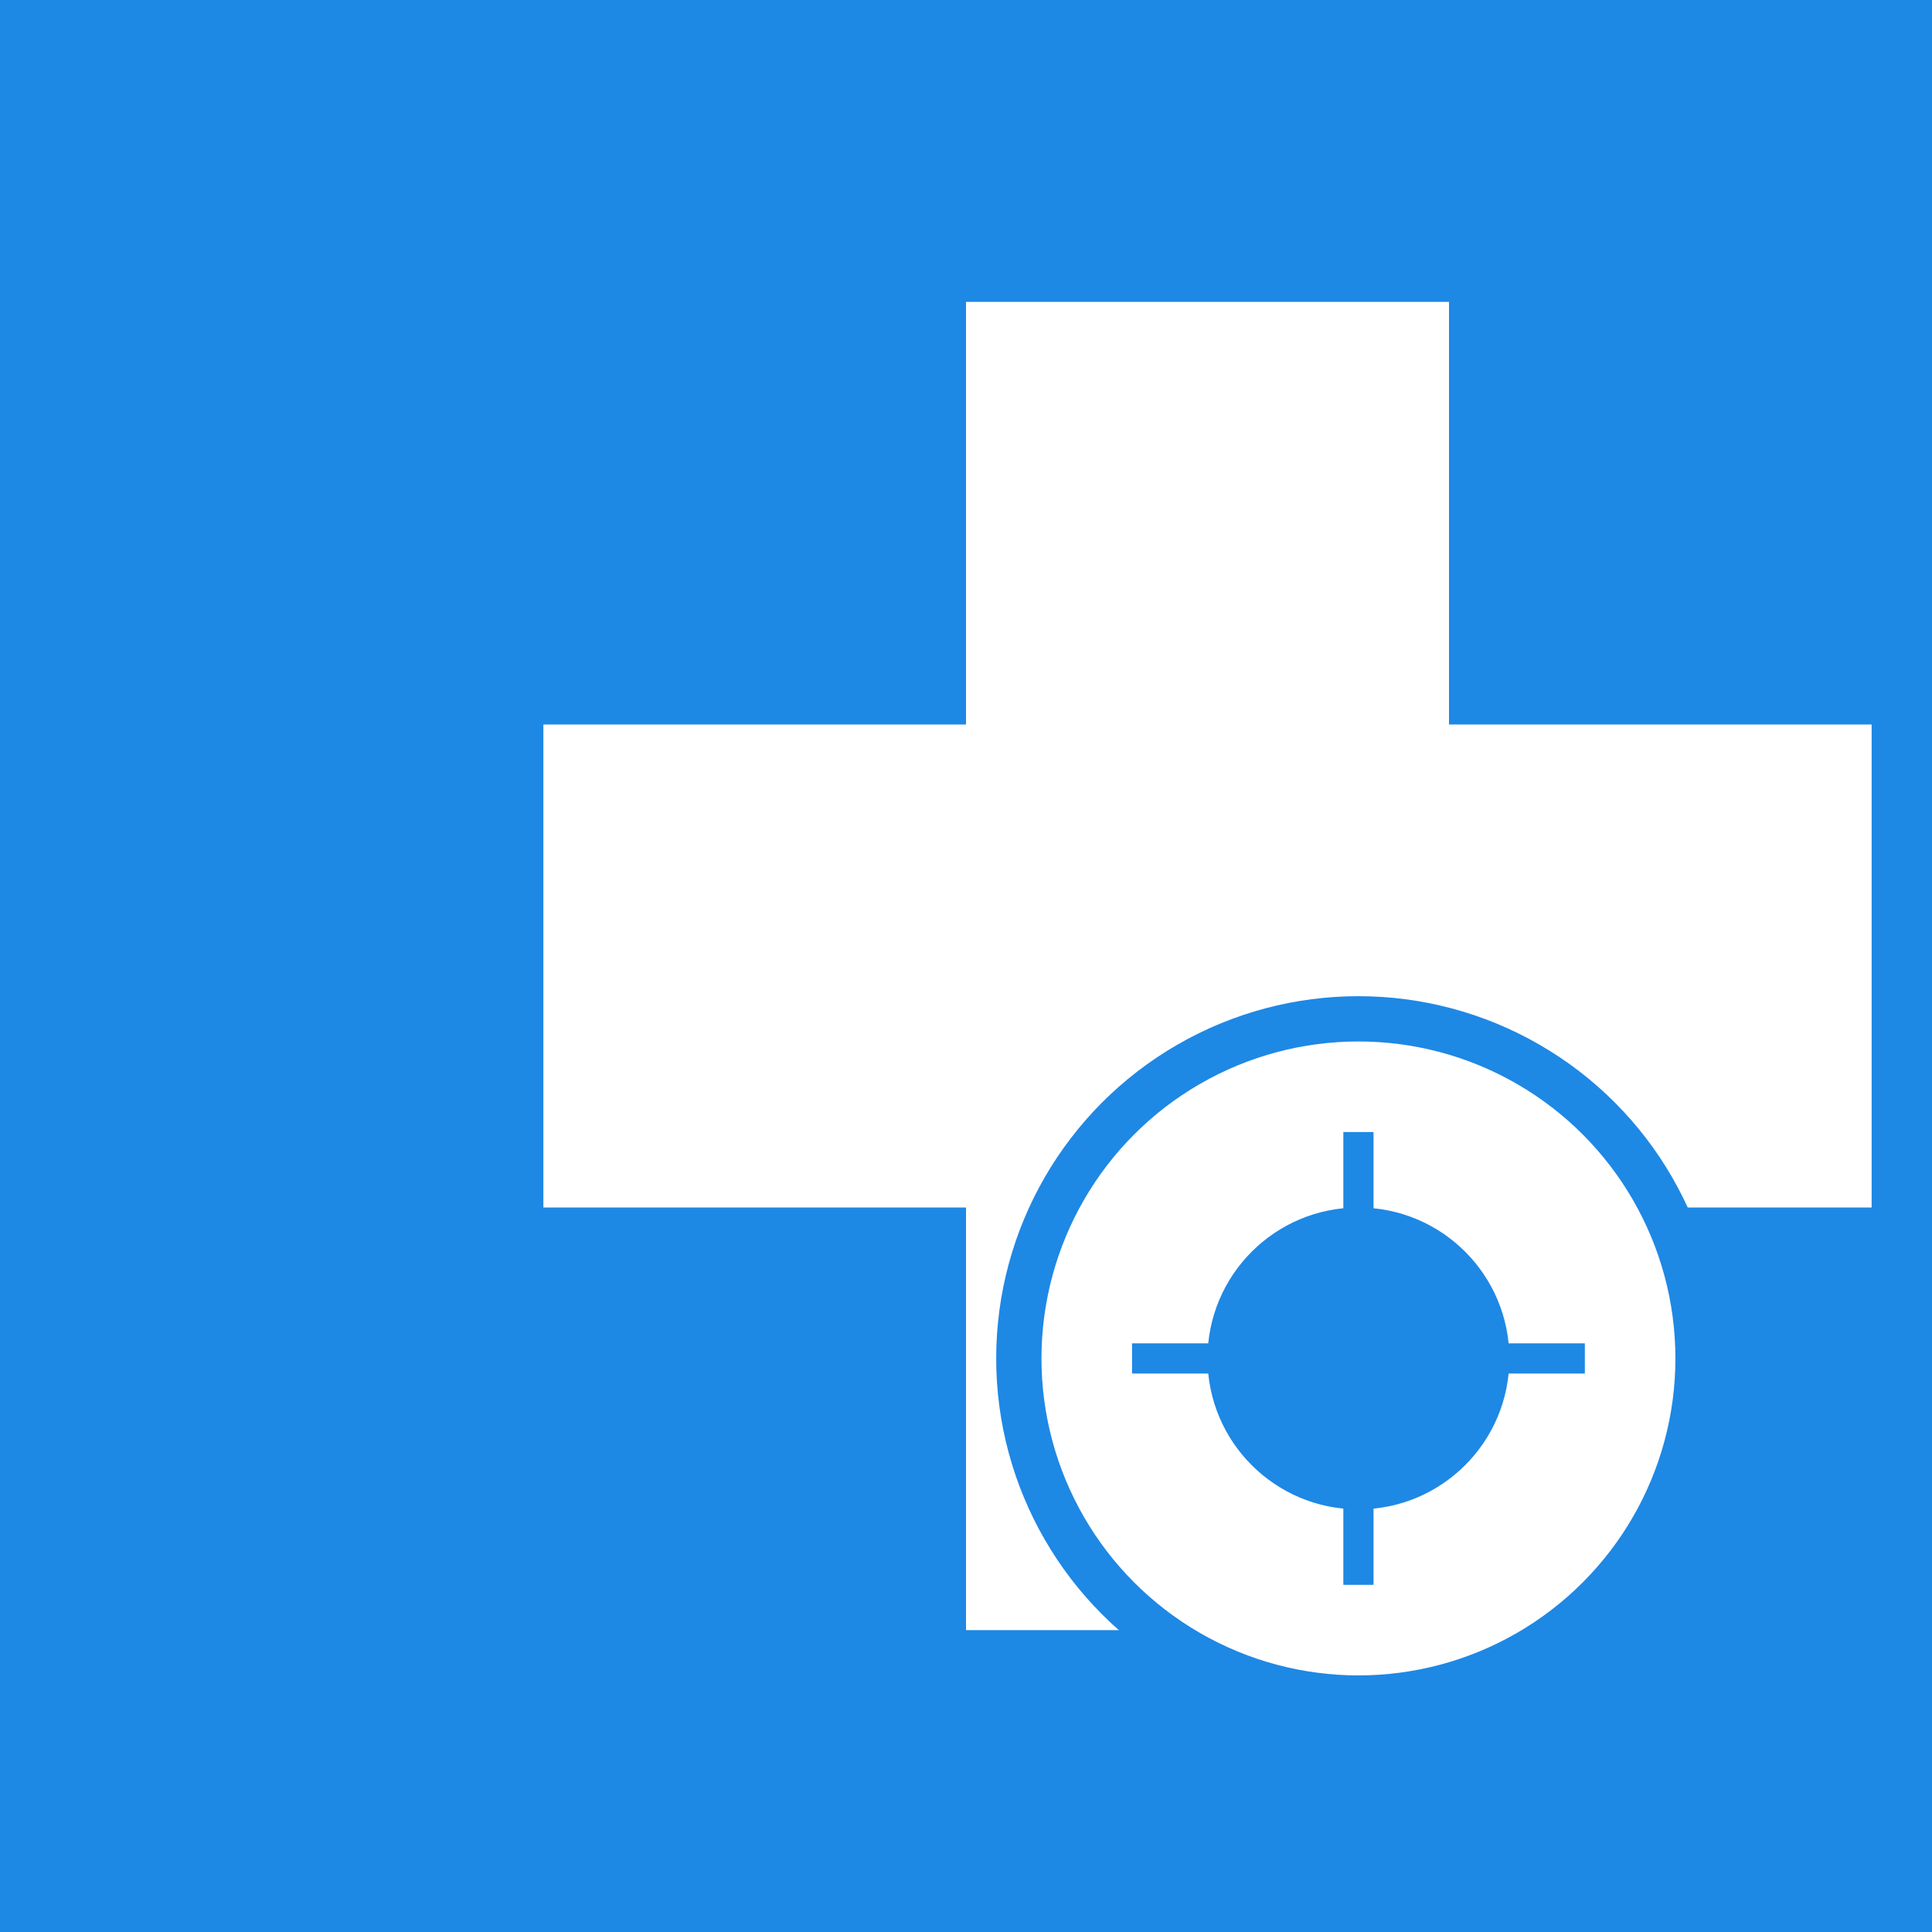
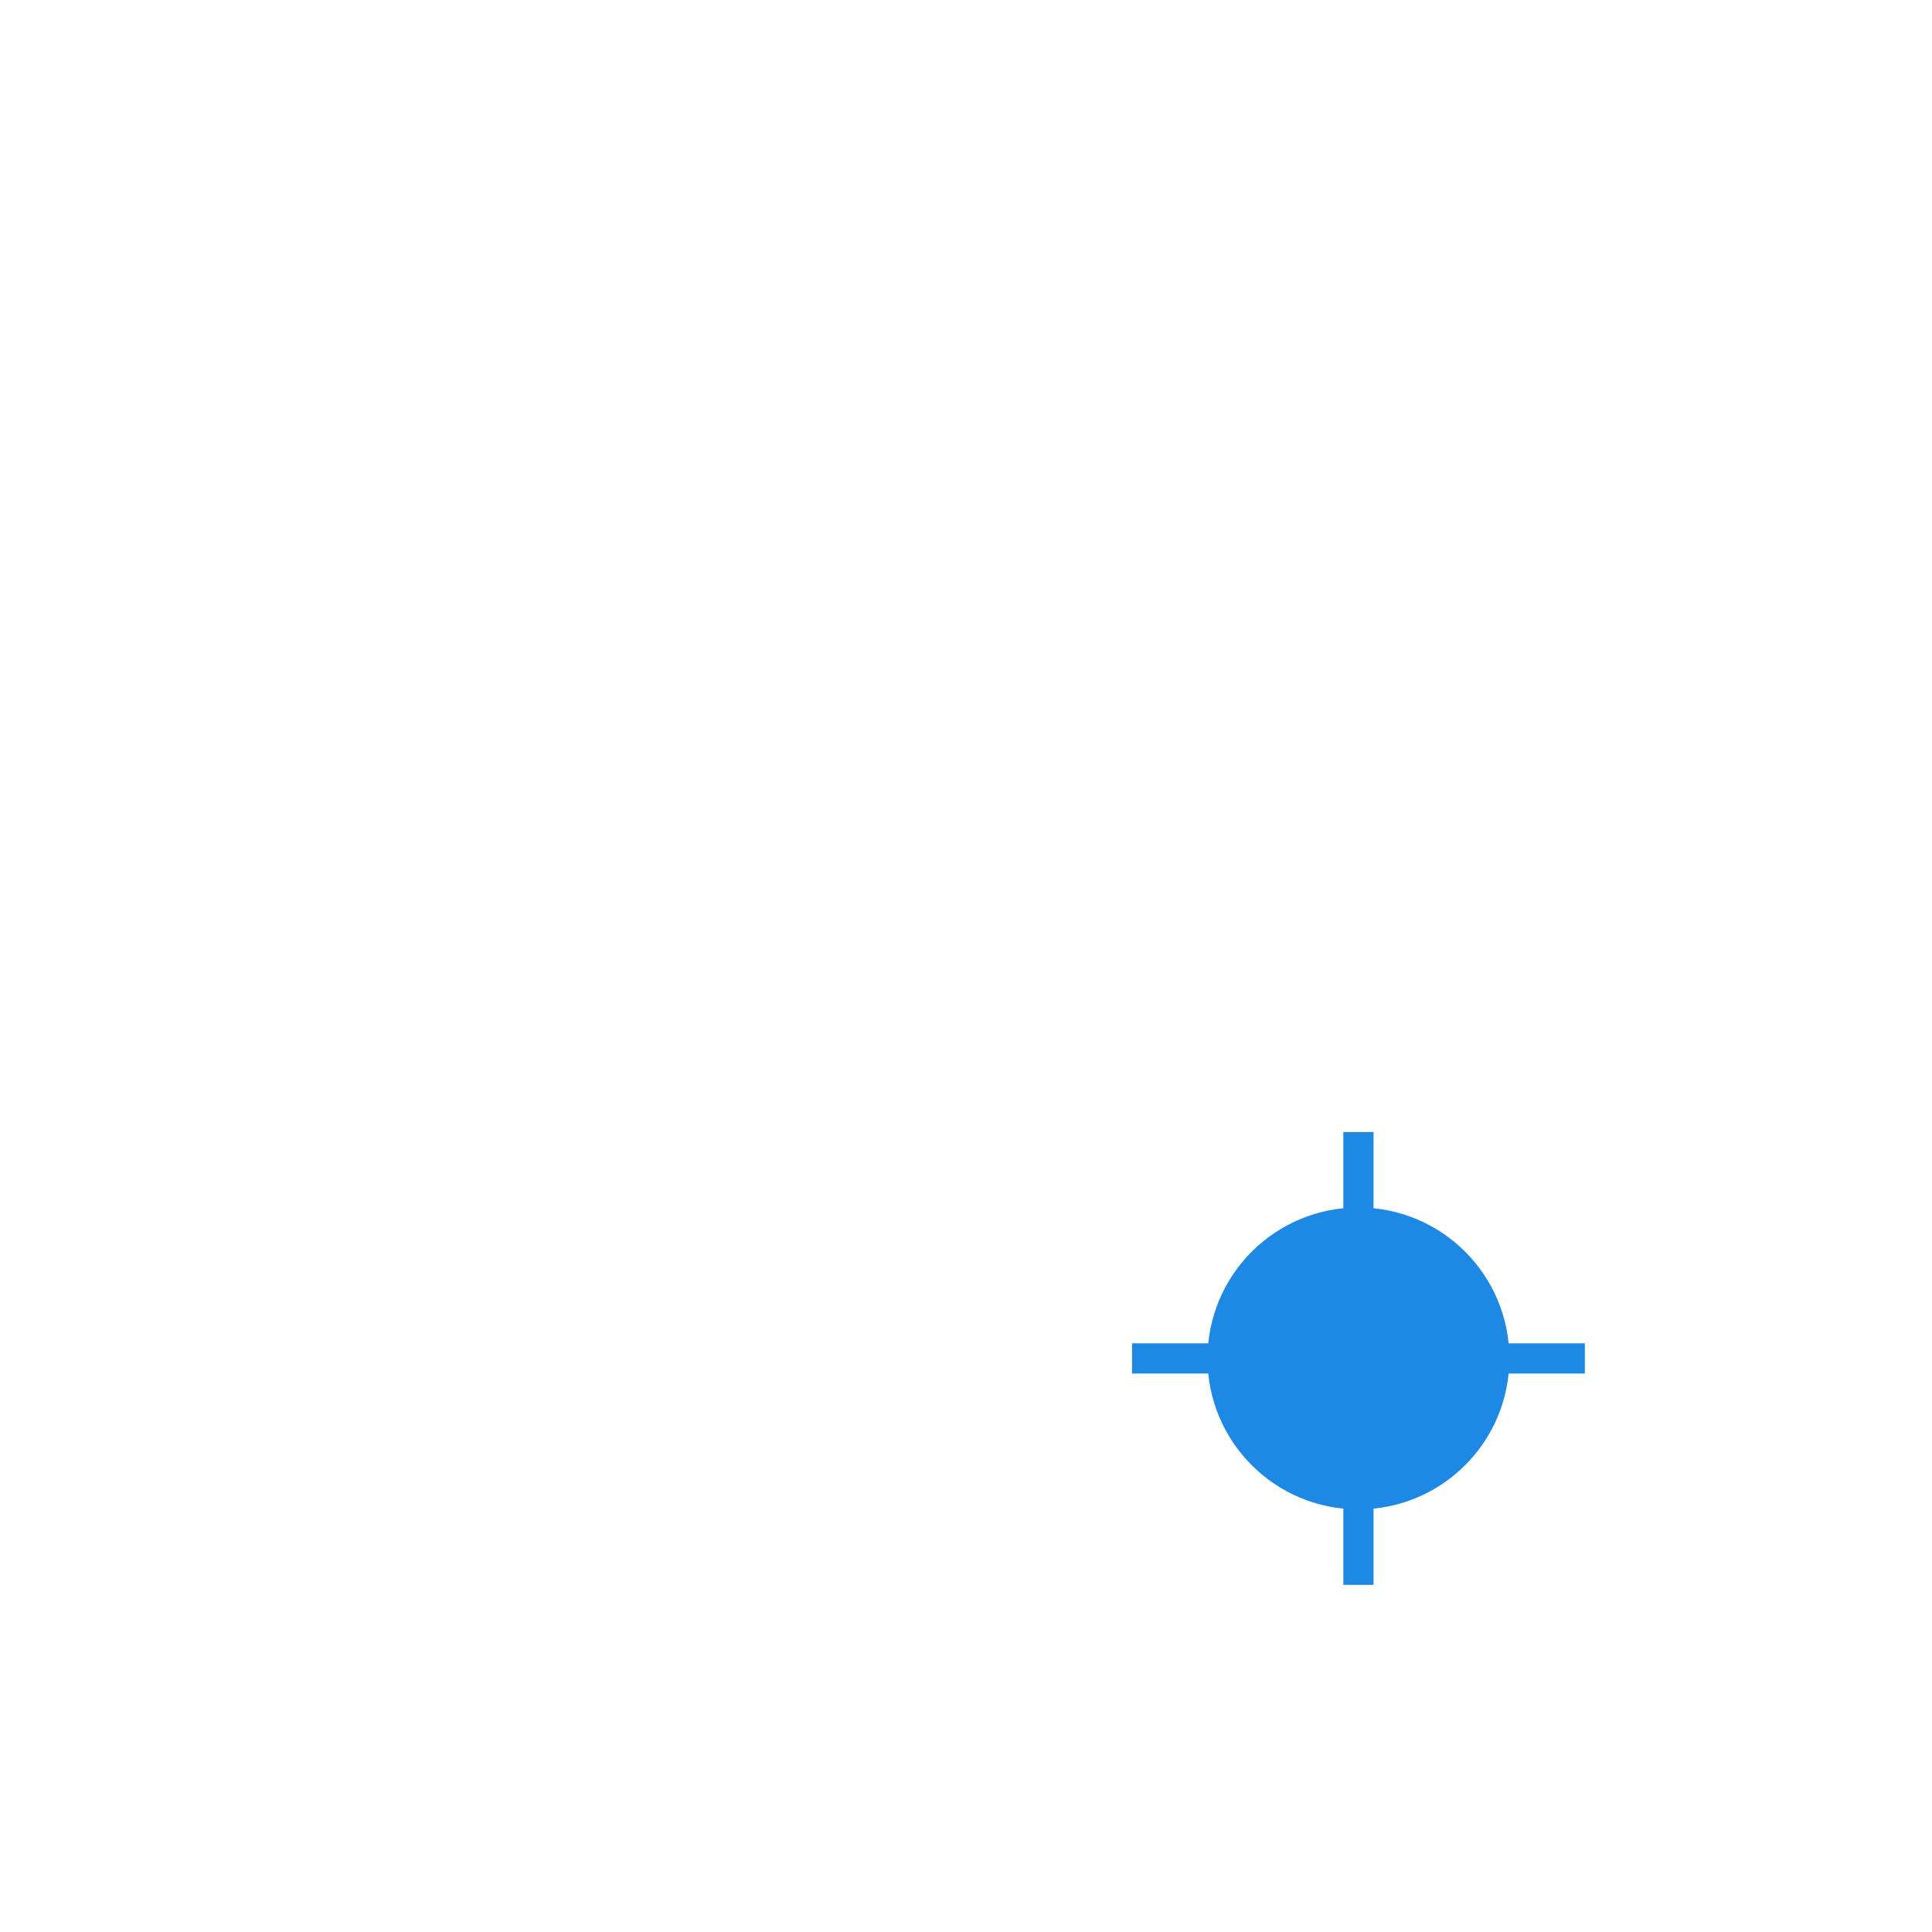
<svg xmlns="http://www.w3.org/2000/svg" viewBox="0 0 256 256">
-   <rect width="256" height="256" fill="#1e88e5" />
-   <path d="M128 40 L128 96 L72 96 L72 160 L128 160 L128 216 L192 216 L192 160 L248 160 L248 96 L192 96 L192 40 Z" fill="#ffffff" />
-   <circle cx="180" cy="180" r="48" fill="#1e88e5" />
-   <circle cx="180" cy="180" r="42" fill="#ffffff" />
  <circle cx="180" cy="180" r="20" fill="#1e88e5" />
  <rect x="178" y="150" width="4" height="60" fill="#1e88e5" />
  <rect x="150" y="178" width="60" height="4" fill="#1e88e5" />
</svg>